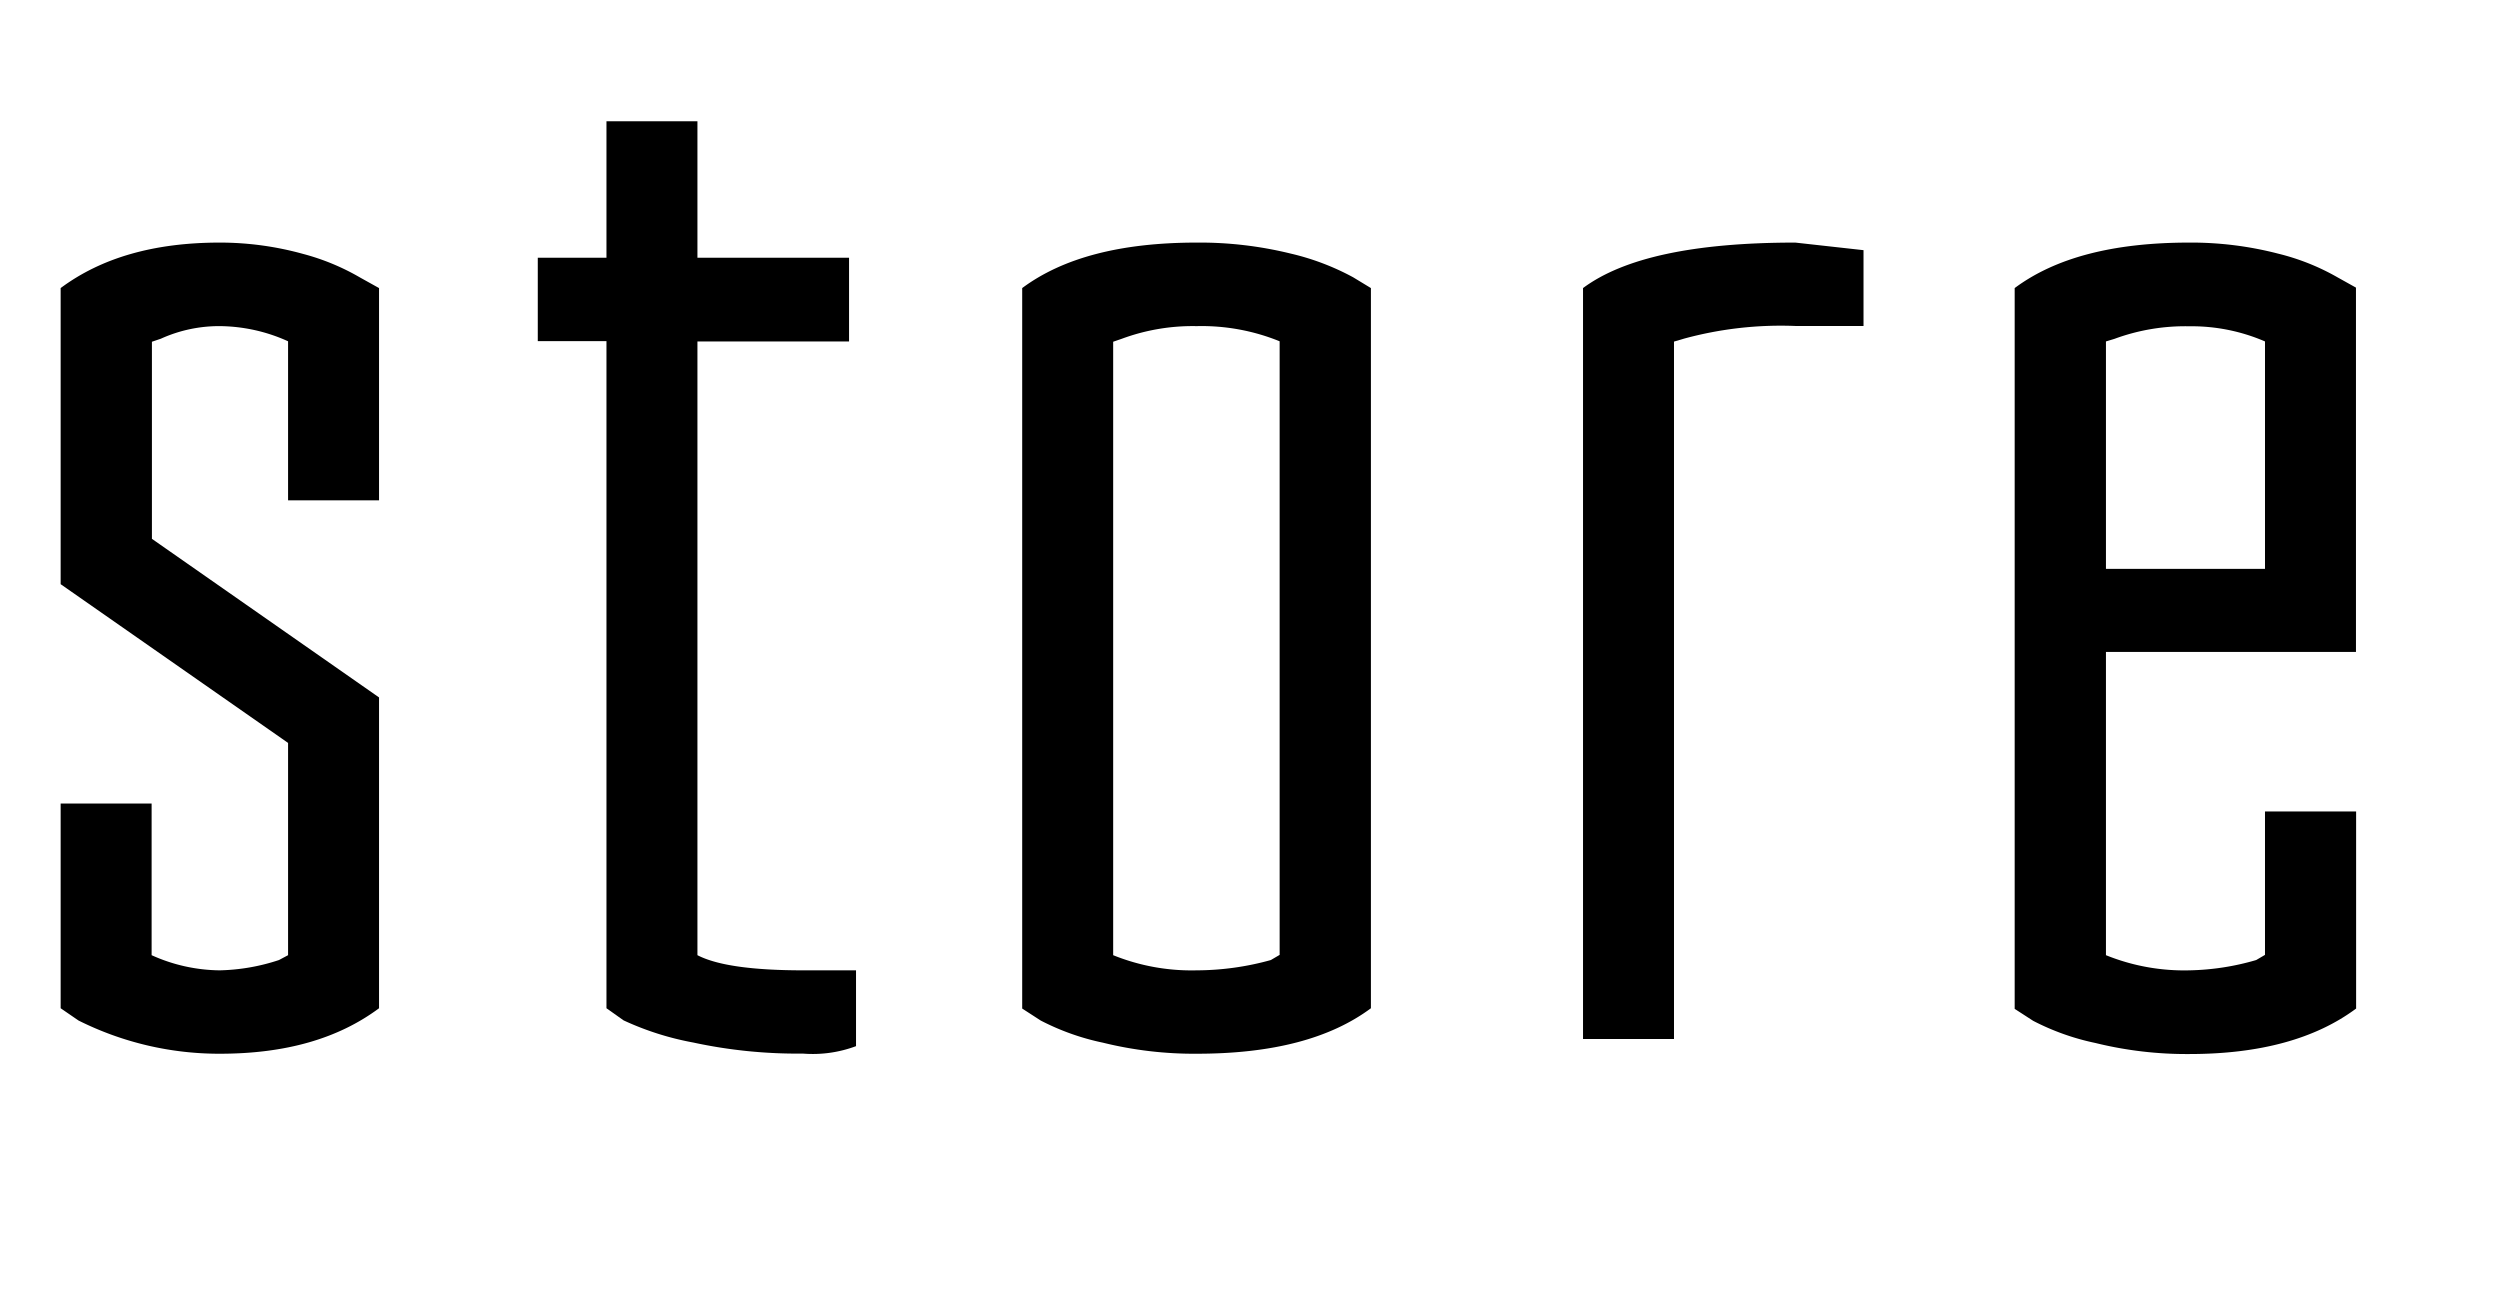
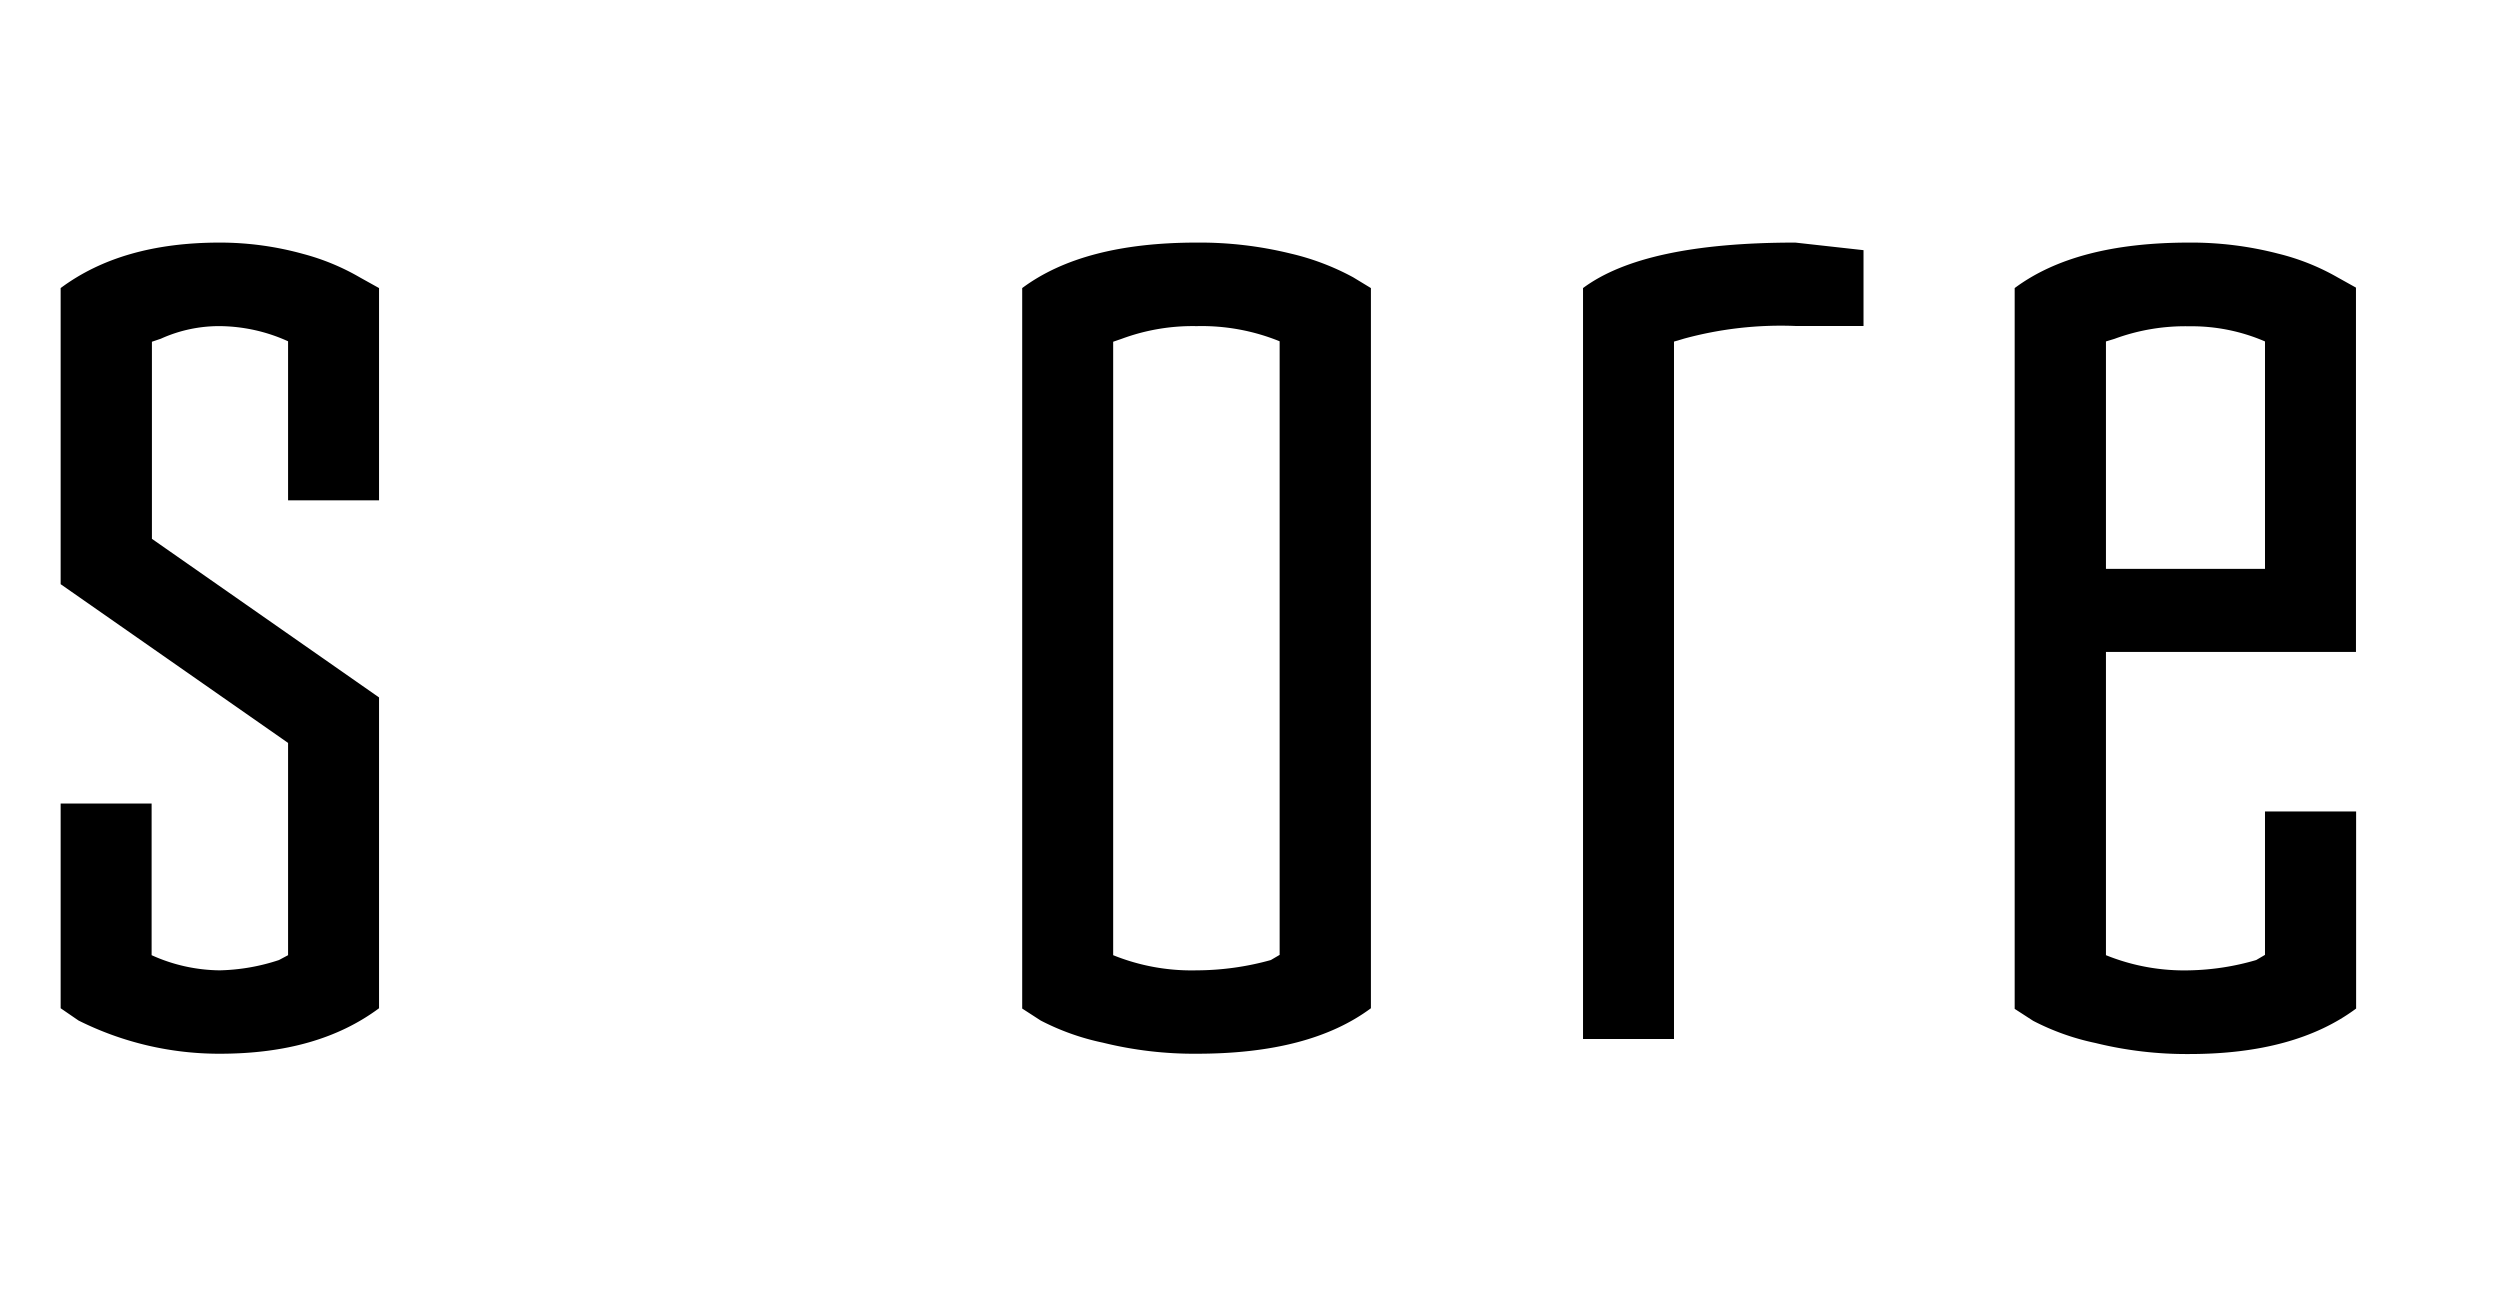
<svg xmlns="http://www.w3.org/2000/svg" viewBox="0 0 164.89 86.52" role="img" aria-label="store">
  <path d="M20,16.75a15.18,15.18,0,0,1,3.76,1.56L25,19V33H19V22.51a11.1,11.1,0,0,0-4.49-1,9.29,9.29,0,0,0-3.9.83l-.59.2v13L25,46V66.5c-2.69,2-6.15,3-10.5,3a20.73,20.73,0,0,1-9.32-2.19L4,66.5V53h6V63a11.13,11.13,0,0,0,4.49,1,13.3,13.3,0,0,0,3.91-.68L19,63V49L4,38.53V19c2.69-2,6.16-3,10.5-3A20.54,20.54,0,0,1,20,16.75Z" />
-   <path d="M56.46,64v5a8.15,8.15,0,0,1-3.51.49,32.51,32.51,0,0,1-7.23-.73,19.11,19.11,0,0,1-4.59-1.46L40,66.5v-44H35.47V17H40V8h6v9H56v5.52H46V63c1.31.68,3.66,1,7,1Z" />
  <path d="M90.42,19V66.5c-2.69,2-6.49,3-11.48,3a25.09,25.09,0,0,1-6.2-.73,16,16,0,0,1-4.1-1.46l-1.22-.79V19c2.69-2,6.5-3,11.52-3a25.12,25.12,0,0,1,6.21.73,16.44,16.44,0,0,1,4.1,1.56Zm-17,44a13.79,13.79,0,0,0,5.51,1,18.37,18.37,0,0,0,4.89-.68l.58-.34V22.51a13.67,13.67,0,0,0-5.47-1,13.49,13.49,0,0,0-4.93.83l-.58.2Z" />
  <path d="M122.91,16.5v5h-4.49a24.29,24.29,0,0,0-7.33.83l-.68.2v46h-6V19c2.69-2,7.33-3,14-3Z" />
  <path d="M155.4,53.52v13c-2.69,2-6.35,3-11,3a25.09,25.09,0,0,1-6.2-.73,16,16,0,0,1-4.1-1.46l-1.22-.79V19c2.69-2,6.49-3,11.52-3a22.84,22.84,0,0,1,5.86.73,15.1,15.1,0,0,1,3.91,1.56l1.22.68V43H138.9V63a13.75,13.75,0,0,0,5.51,1,16.73,16.73,0,0,0,4.4-.68l.58-.34V53.52Zm-16.5-31v15h10.49v-15a12.2,12.2,0,0,0-5-1,13.49,13.49,0,0,0-4.93.83Z" />
</svg>